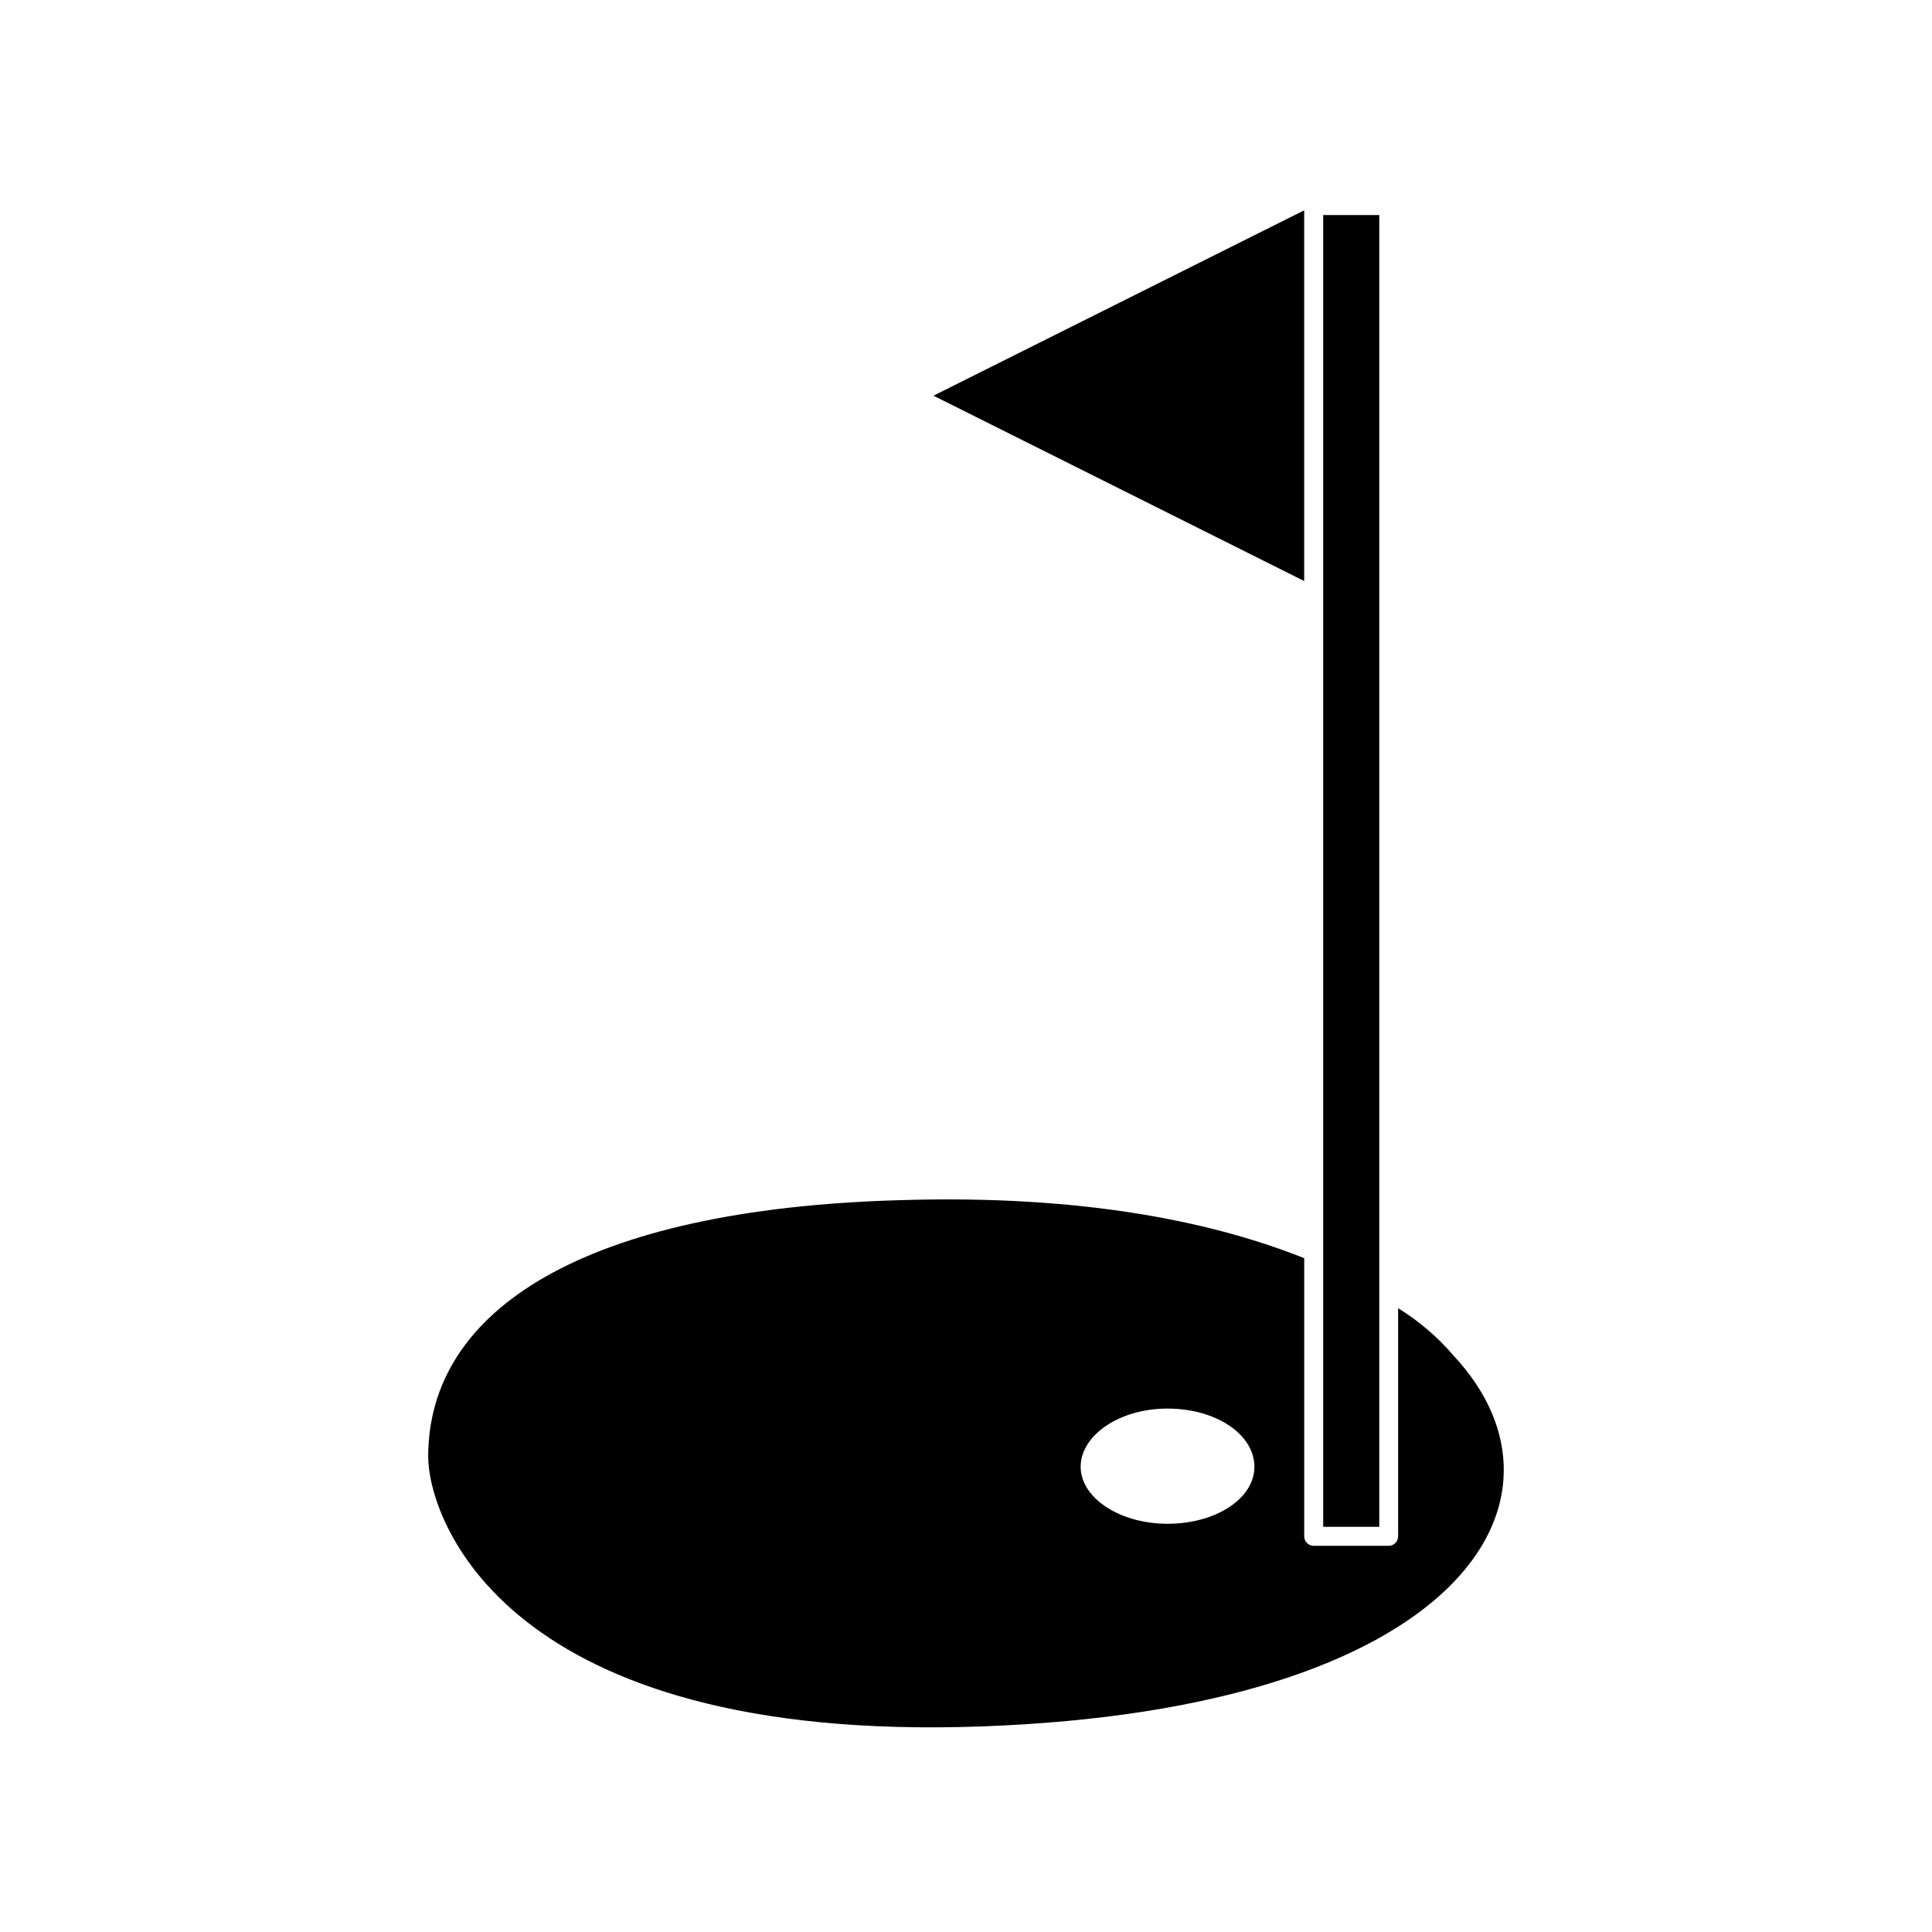
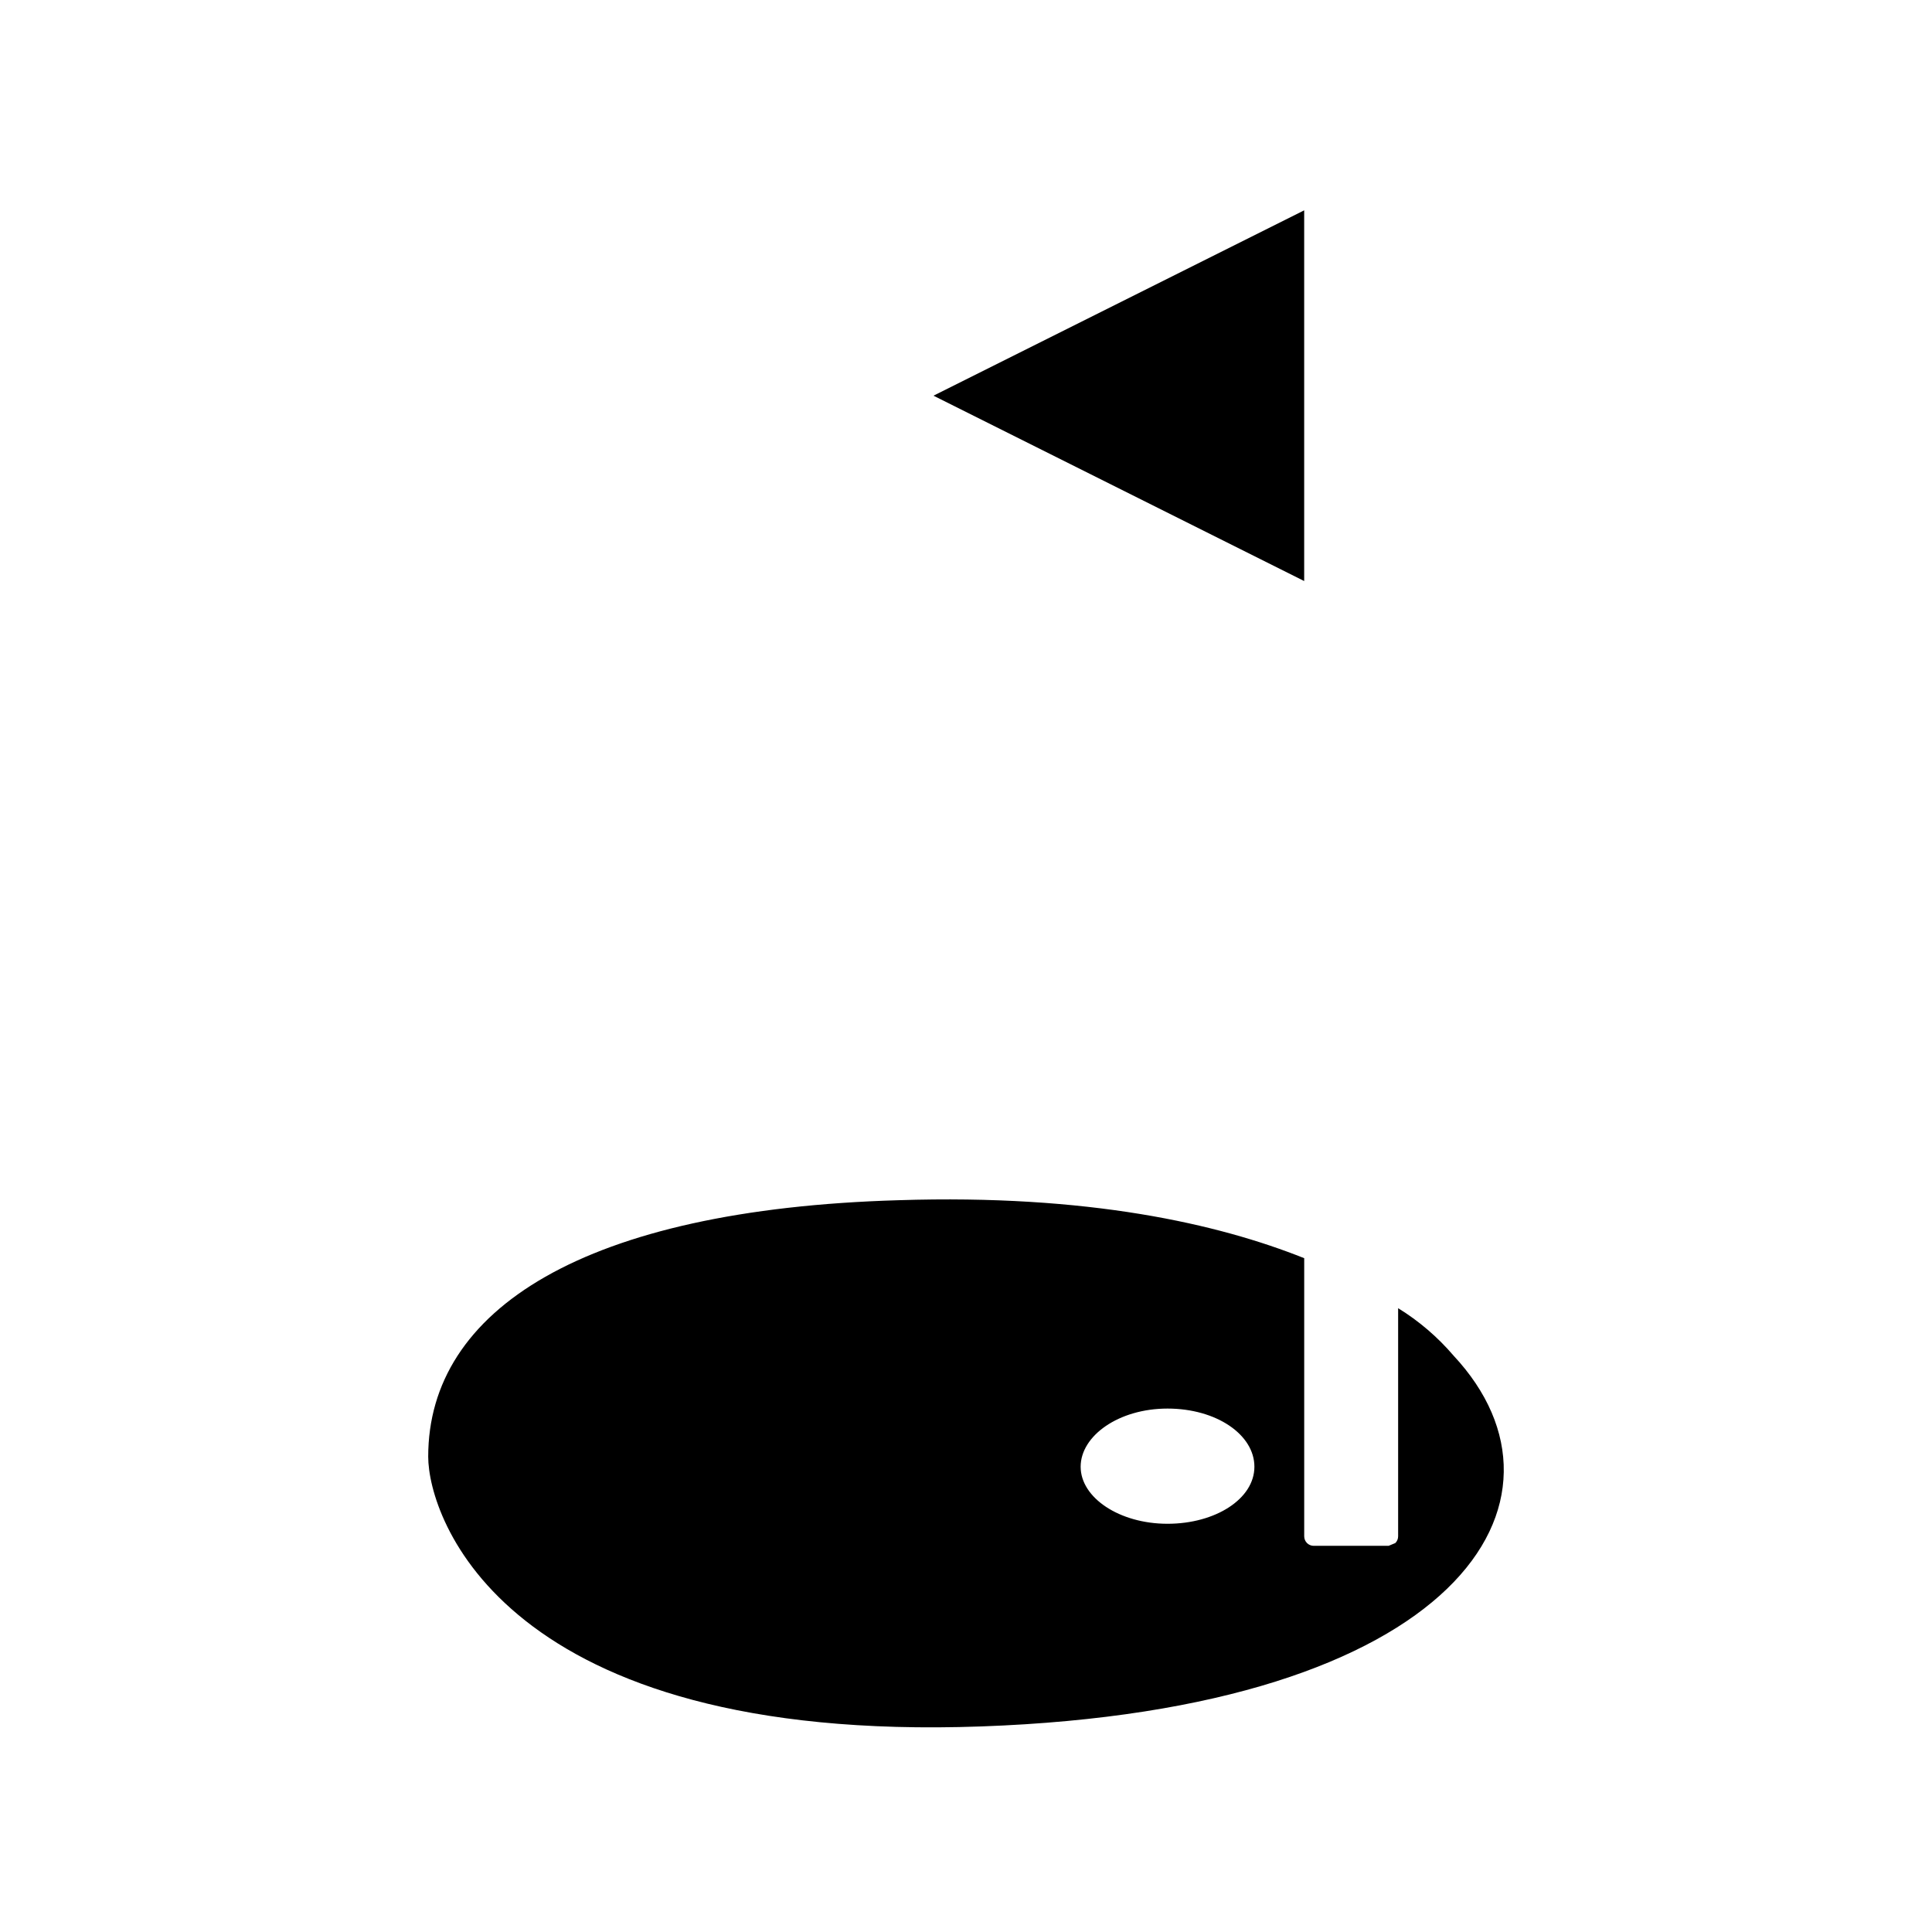
<svg xmlns="http://www.w3.org/2000/svg" fill="#000000" width="800px" height="800px" version="1.1" viewBox="144 144 512 512">
  <g>
    <path d="m391.38 248.86 98.242 49.121v-98.242z" />
-     <path d="m512 553.66h-19.852c-1.391 0-2.519-1.129-2.519-2.519v-73.707c-22.82-9.117-57.23-16.977-107.46-15.367-83.43 2.418-124.69 29.02-124.69 67.965 0 16.07 19.848 76.023 146.55 71.492 126.71-4.535 160.82-60.055 125.2-98.242-4.219-4.941-9.18-9.191-14.711-12.598v60.457c0 0.668-0.266 1.309-0.738 1.781s-1.113 0.738-1.781 0.738zm-58.594-5.844c-12.746 0-23.023-6.902-23.023-15.113s10.078-15.418 23.023-15.418c12.949 0 23.023 6.902 23.023 15.418 0 8.512-10.328 15.113-23.023 15.113z" />
-     <path d="m494.66 200.99h14.863v347.63h-14.863z" />
+     <path d="m512 553.66h-19.852c-1.391 0-2.519-1.129-2.519-2.519v-73.707c-22.82-9.117-57.23-16.977-107.46-15.367-83.43 2.418-124.69 29.02-124.69 67.965 0 16.07 19.848 76.023 146.55 71.492 126.71-4.535 160.82-60.055 125.2-98.242-4.219-4.941-9.18-9.191-14.711-12.598v60.457c0 0.668-0.266 1.309-0.738 1.781zm-58.594-5.844c-12.746 0-23.023-6.902-23.023-15.113s10.078-15.418 23.023-15.418c12.949 0 23.023 6.902 23.023 15.418 0 8.512-10.328 15.113-23.023 15.113z" />
  </g>
</svg>